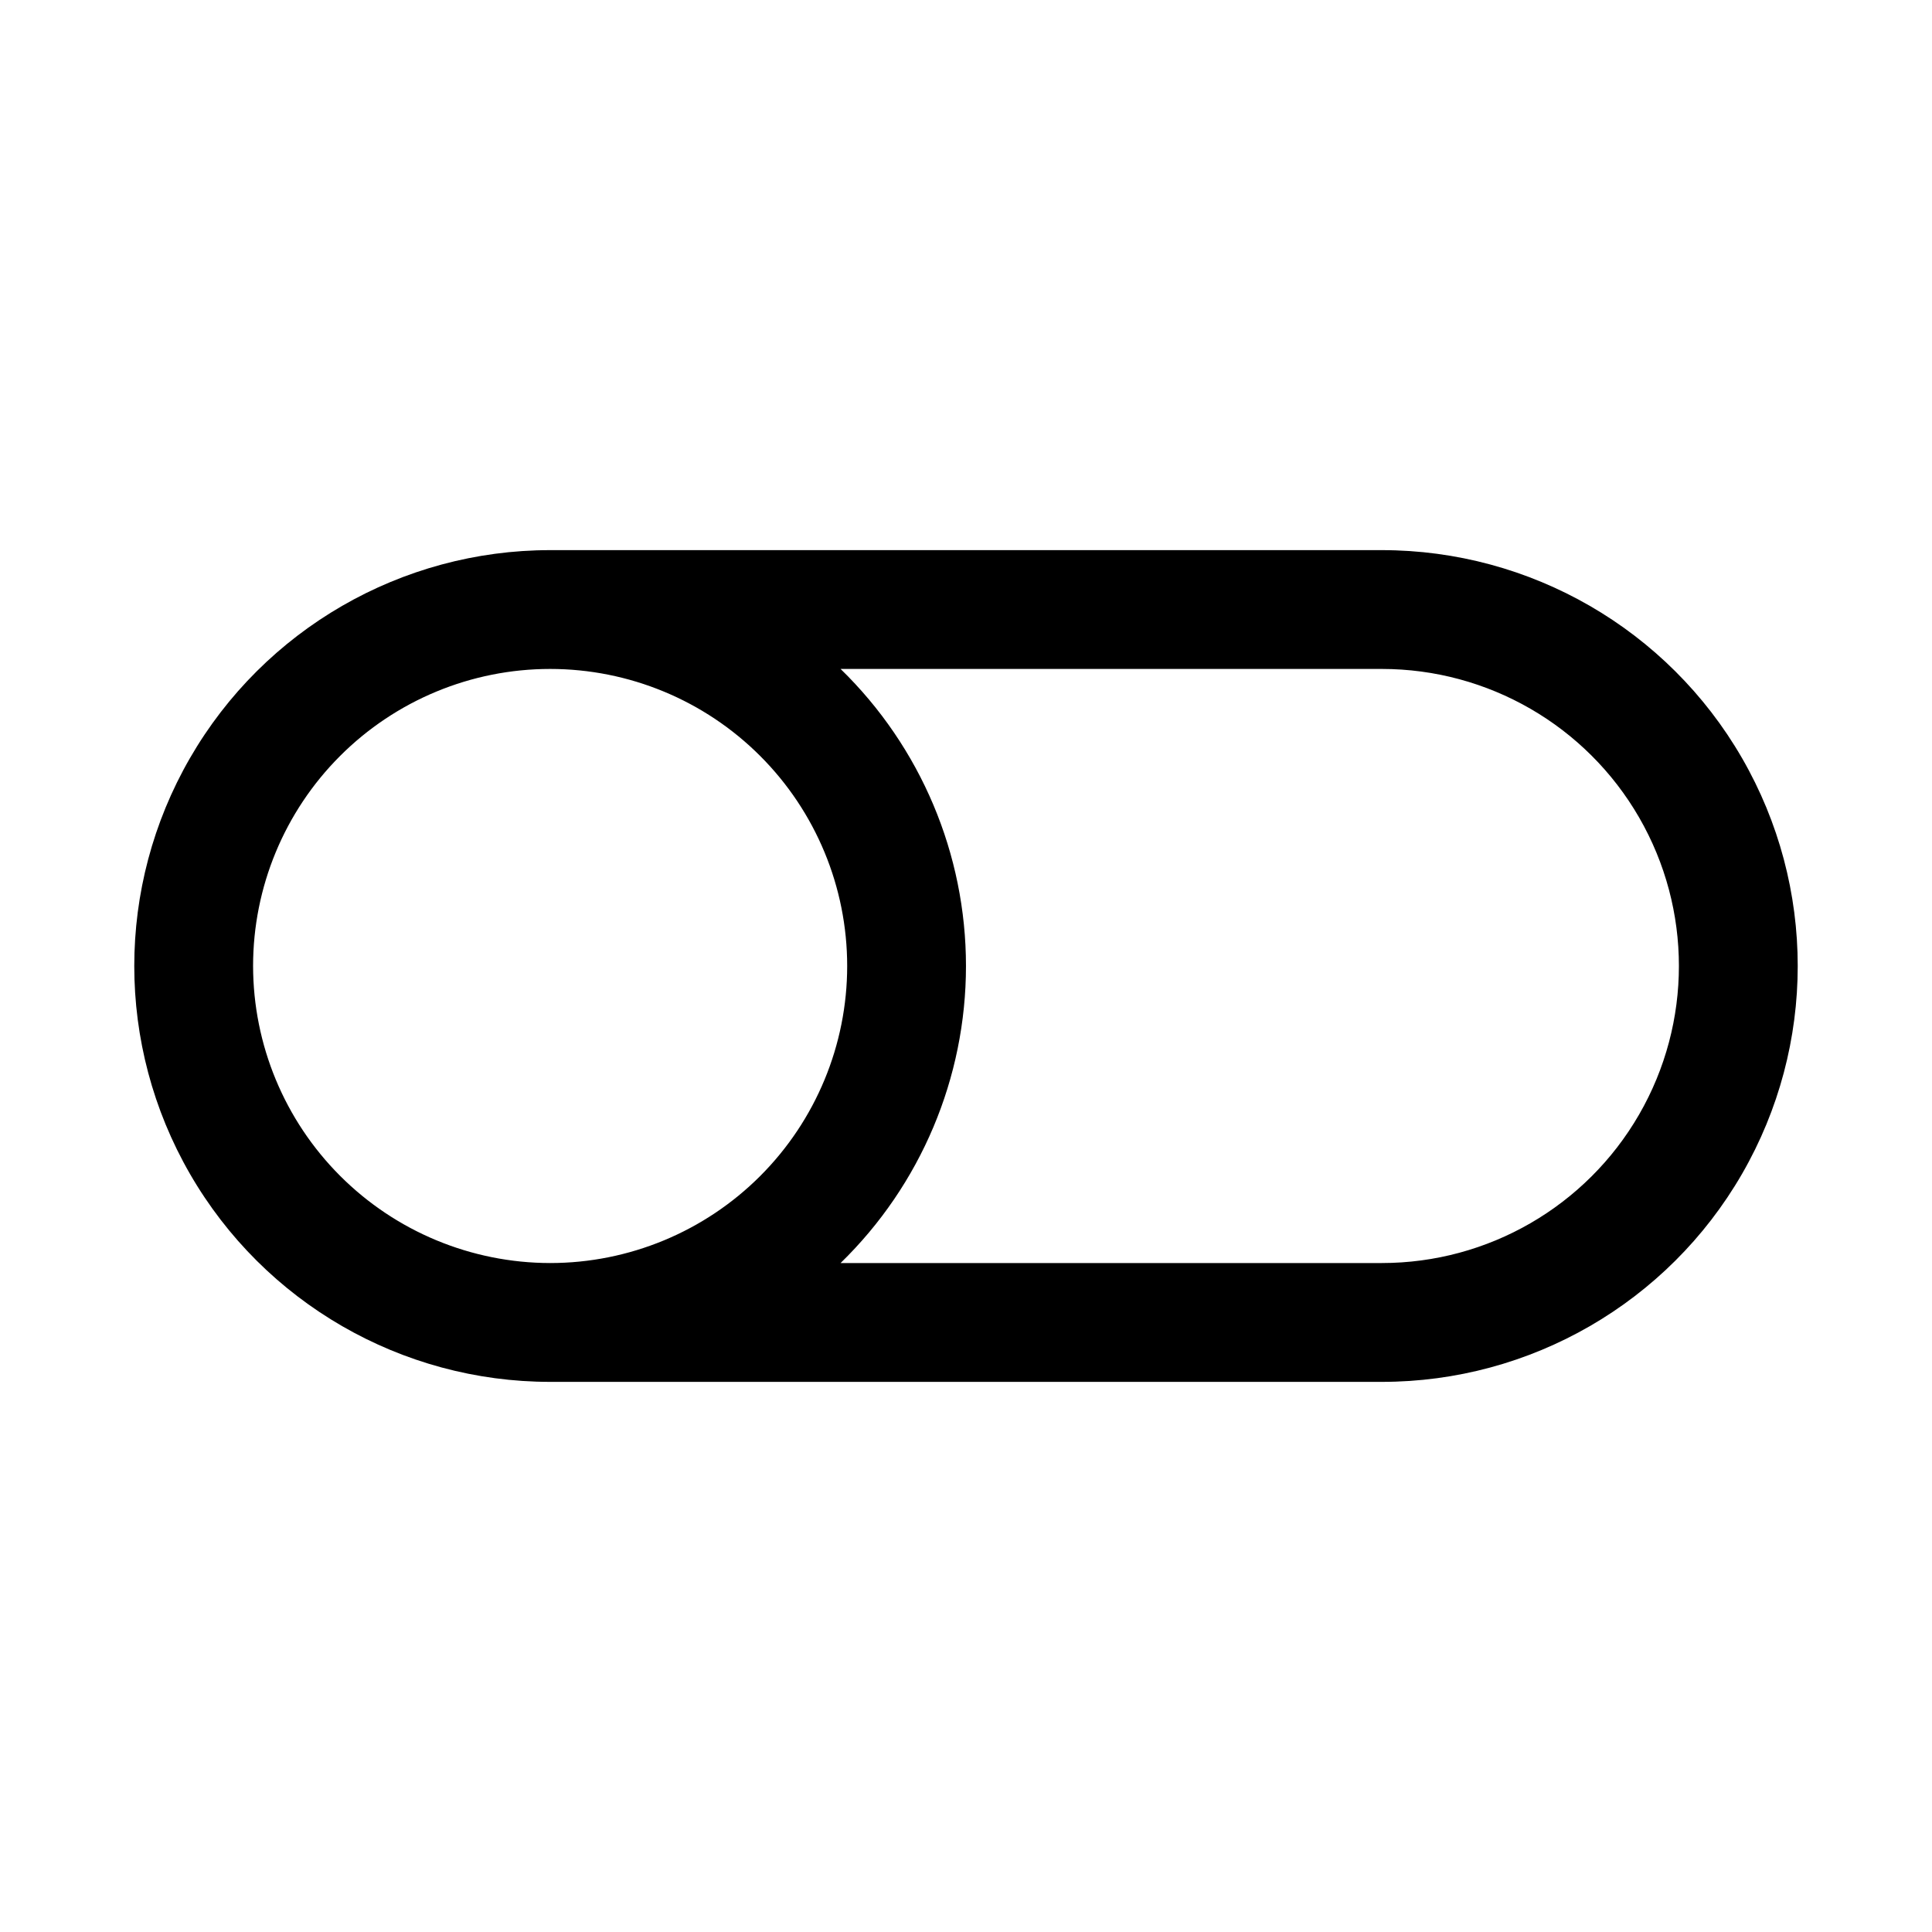
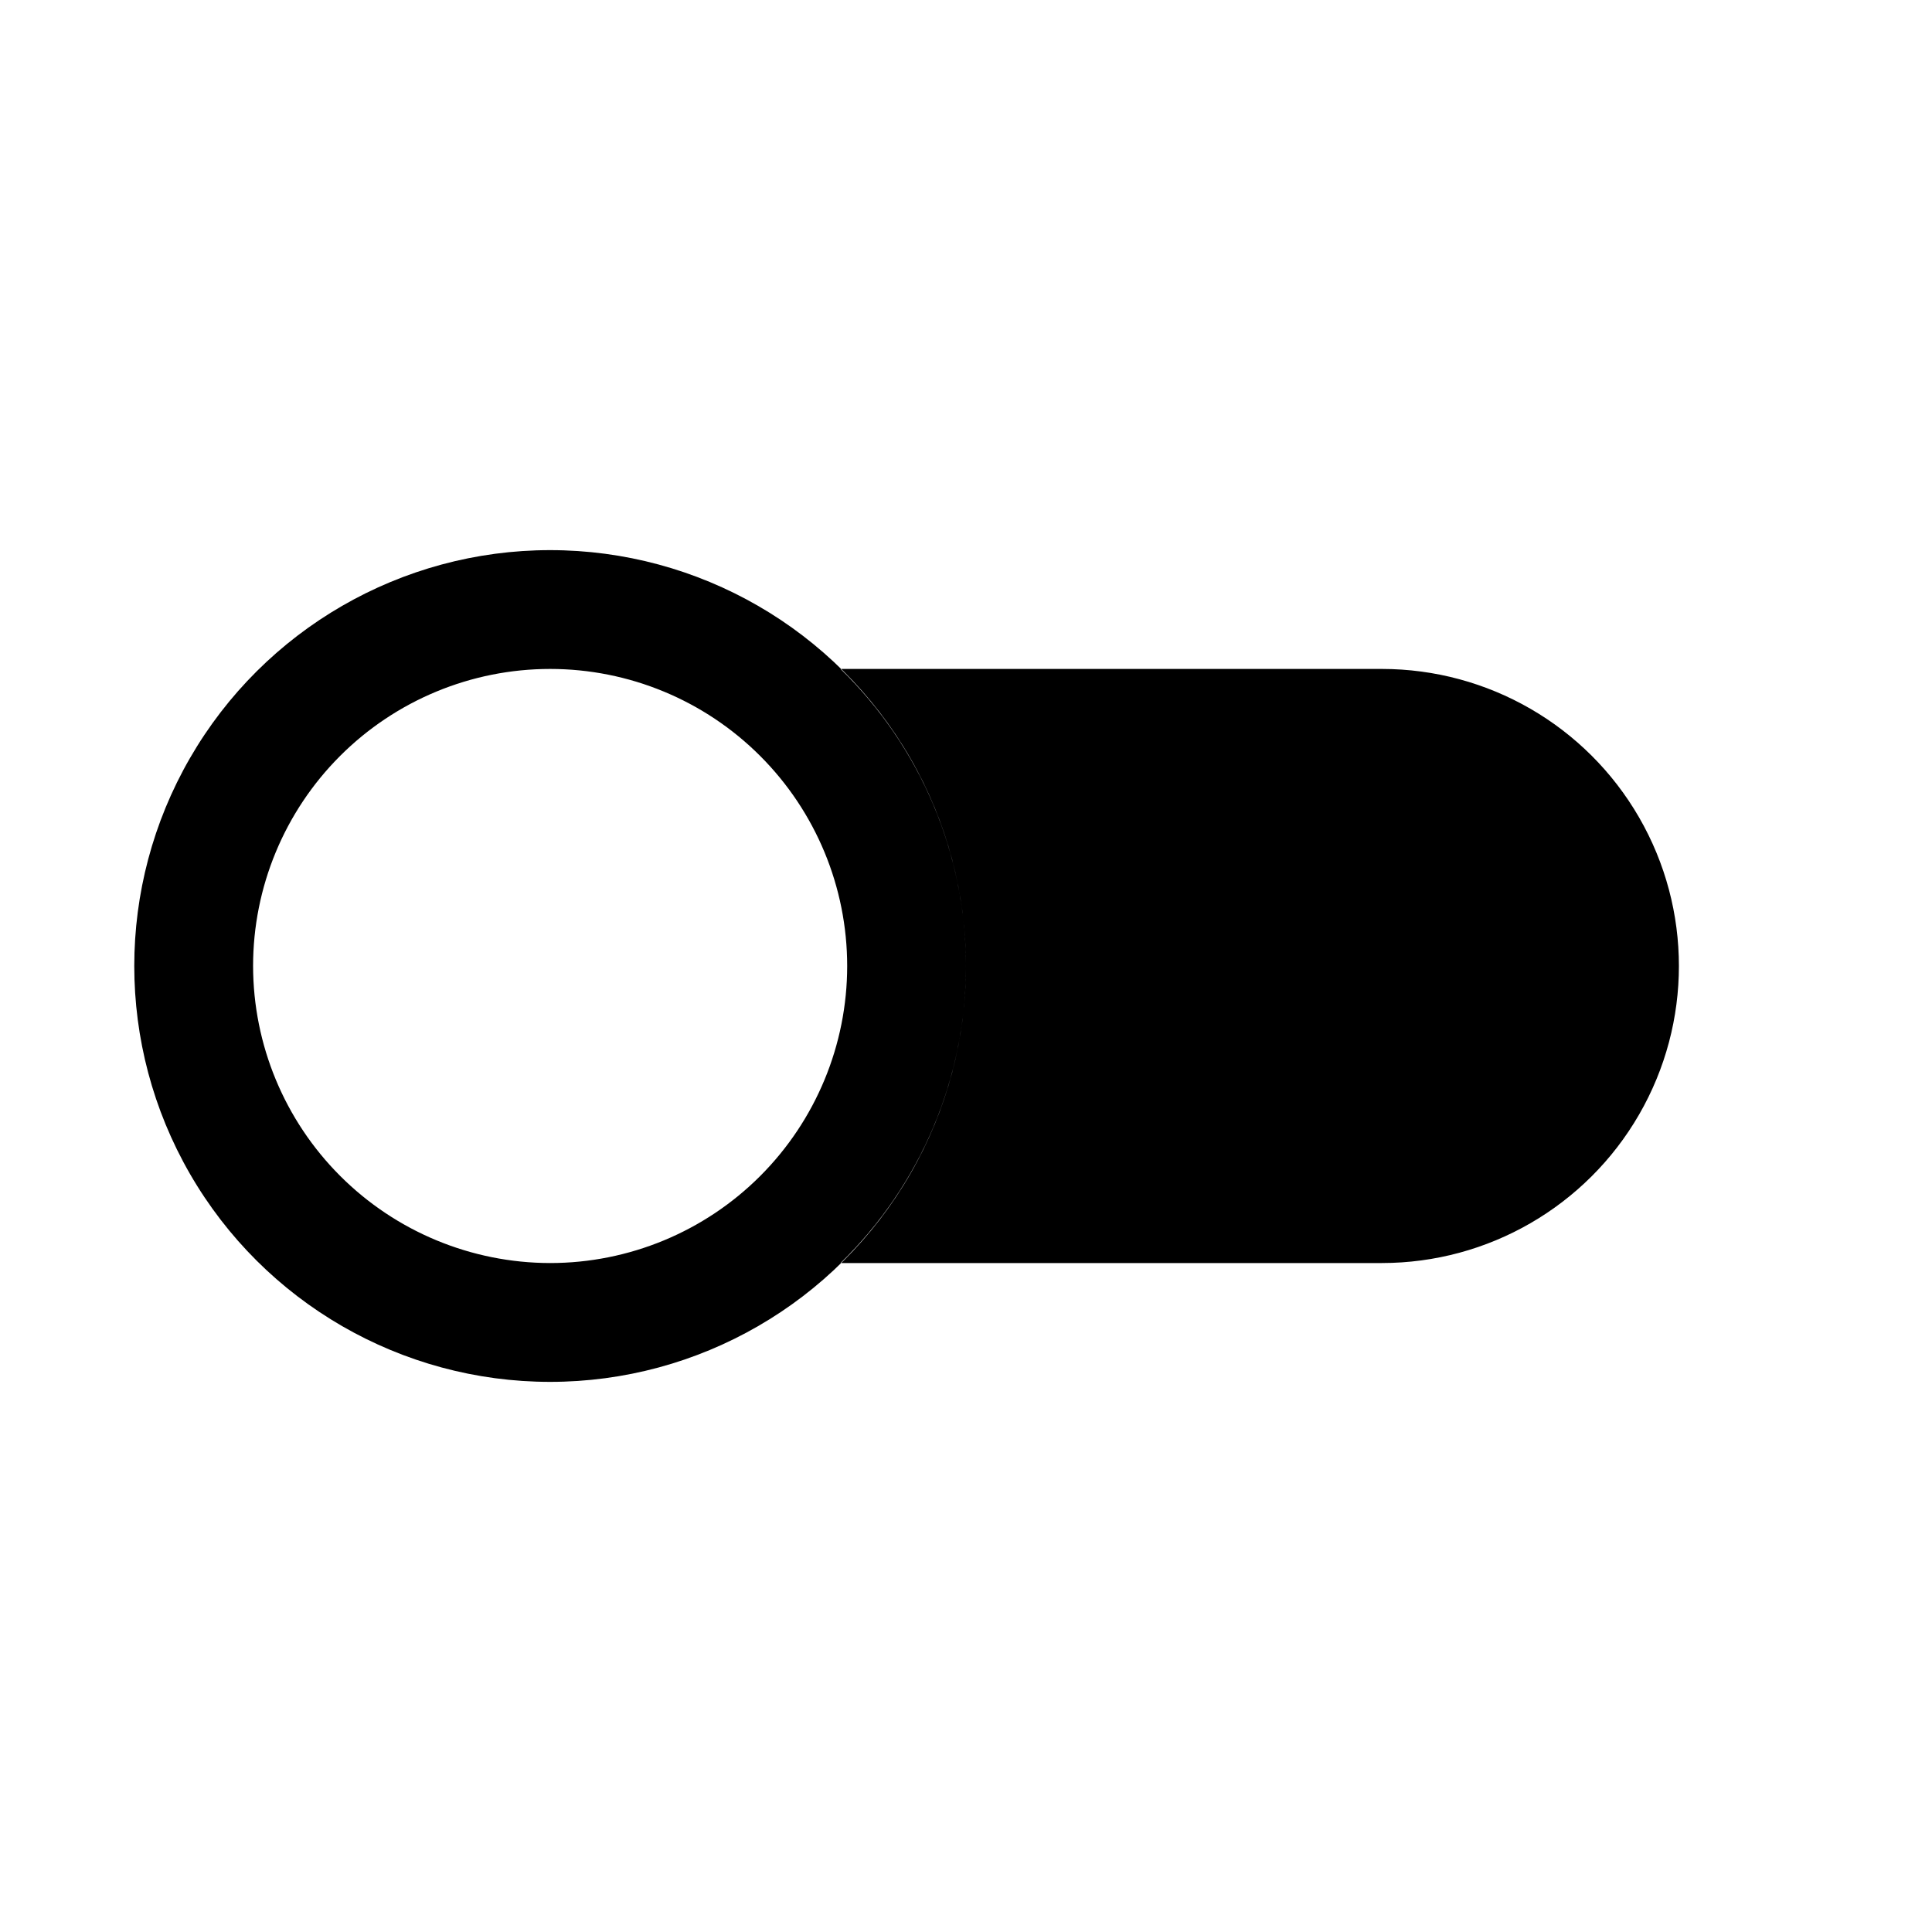
<svg xmlns="http://www.w3.org/2000/svg" fill="#000000" width="800px" height="800px" version="1.1" viewBox="144 144 512 512">
-   <path d="m510.21 289.79h-220.42c-39.371 0-75.754 21.008-95.441 55.105-19.688 34.098-19.688 76.109 0 110.21 19.688 34.102 56.07 55.105 95.441 55.105h220.42c39.375 0 75.758-21.004 95.441-55.105 19.688-34.098 19.688-76.109 0-110.21-19.684-34.098-56.066-55.105-95.441-55.105zm-299.14 110.21c0-20.879 8.293-40.902 23.055-55.664 14.766-14.766 34.789-23.059 55.664-23.059 20.879 0 40.902 8.293 55.664 23.059 14.762 14.762 23.059 34.785 23.059 55.664 0 20.875-8.297 40.898-23.059 55.664-14.762 14.762-34.785 23.055-55.664 23.055-20.867-0.023-40.879-8.328-55.637-23.086-14.754-14.754-23.059-34.766-23.082-55.633zm299.14 78.719h-143.45c21.25-20.68 33.234-49.07 33.234-78.719 0-29.652-11.984-58.043-33.234-78.723h143.45c28.125 0 54.113 15.004 68.172 39.359 14.062 24.359 14.062 54.367 0 78.723-14.059 24.355-40.047 39.359-68.172 39.359z" />
+   <path d="m510.21 289.79h-220.42c-39.371 0-75.754 21.008-95.441 55.105-19.688 34.098-19.688 76.109 0 110.21 19.688 34.102 56.07 55.105 95.441 55.105c39.375 0 75.758-21.004 95.441-55.105 19.688-34.098 19.688-76.109 0-110.21-19.684-34.098-56.066-55.105-95.441-55.105zm-299.14 110.21c0-20.879 8.293-40.902 23.055-55.664 14.766-14.766 34.789-23.059 55.664-23.059 20.879 0 40.902 8.293 55.664 23.059 14.762 14.762 23.059 34.785 23.059 55.664 0 20.875-8.297 40.898-23.059 55.664-14.762 14.762-34.785 23.055-55.664 23.055-20.867-0.023-40.879-8.328-55.637-23.086-14.754-14.754-23.059-34.766-23.082-55.633zm299.14 78.719h-143.45c21.25-20.68 33.234-49.07 33.234-78.719 0-29.652-11.984-58.043-33.234-78.723h143.45c28.125 0 54.113 15.004 68.172 39.359 14.062 24.359 14.062 54.367 0 78.723-14.059 24.355-40.047 39.359-68.172 39.359z" />
</svg>